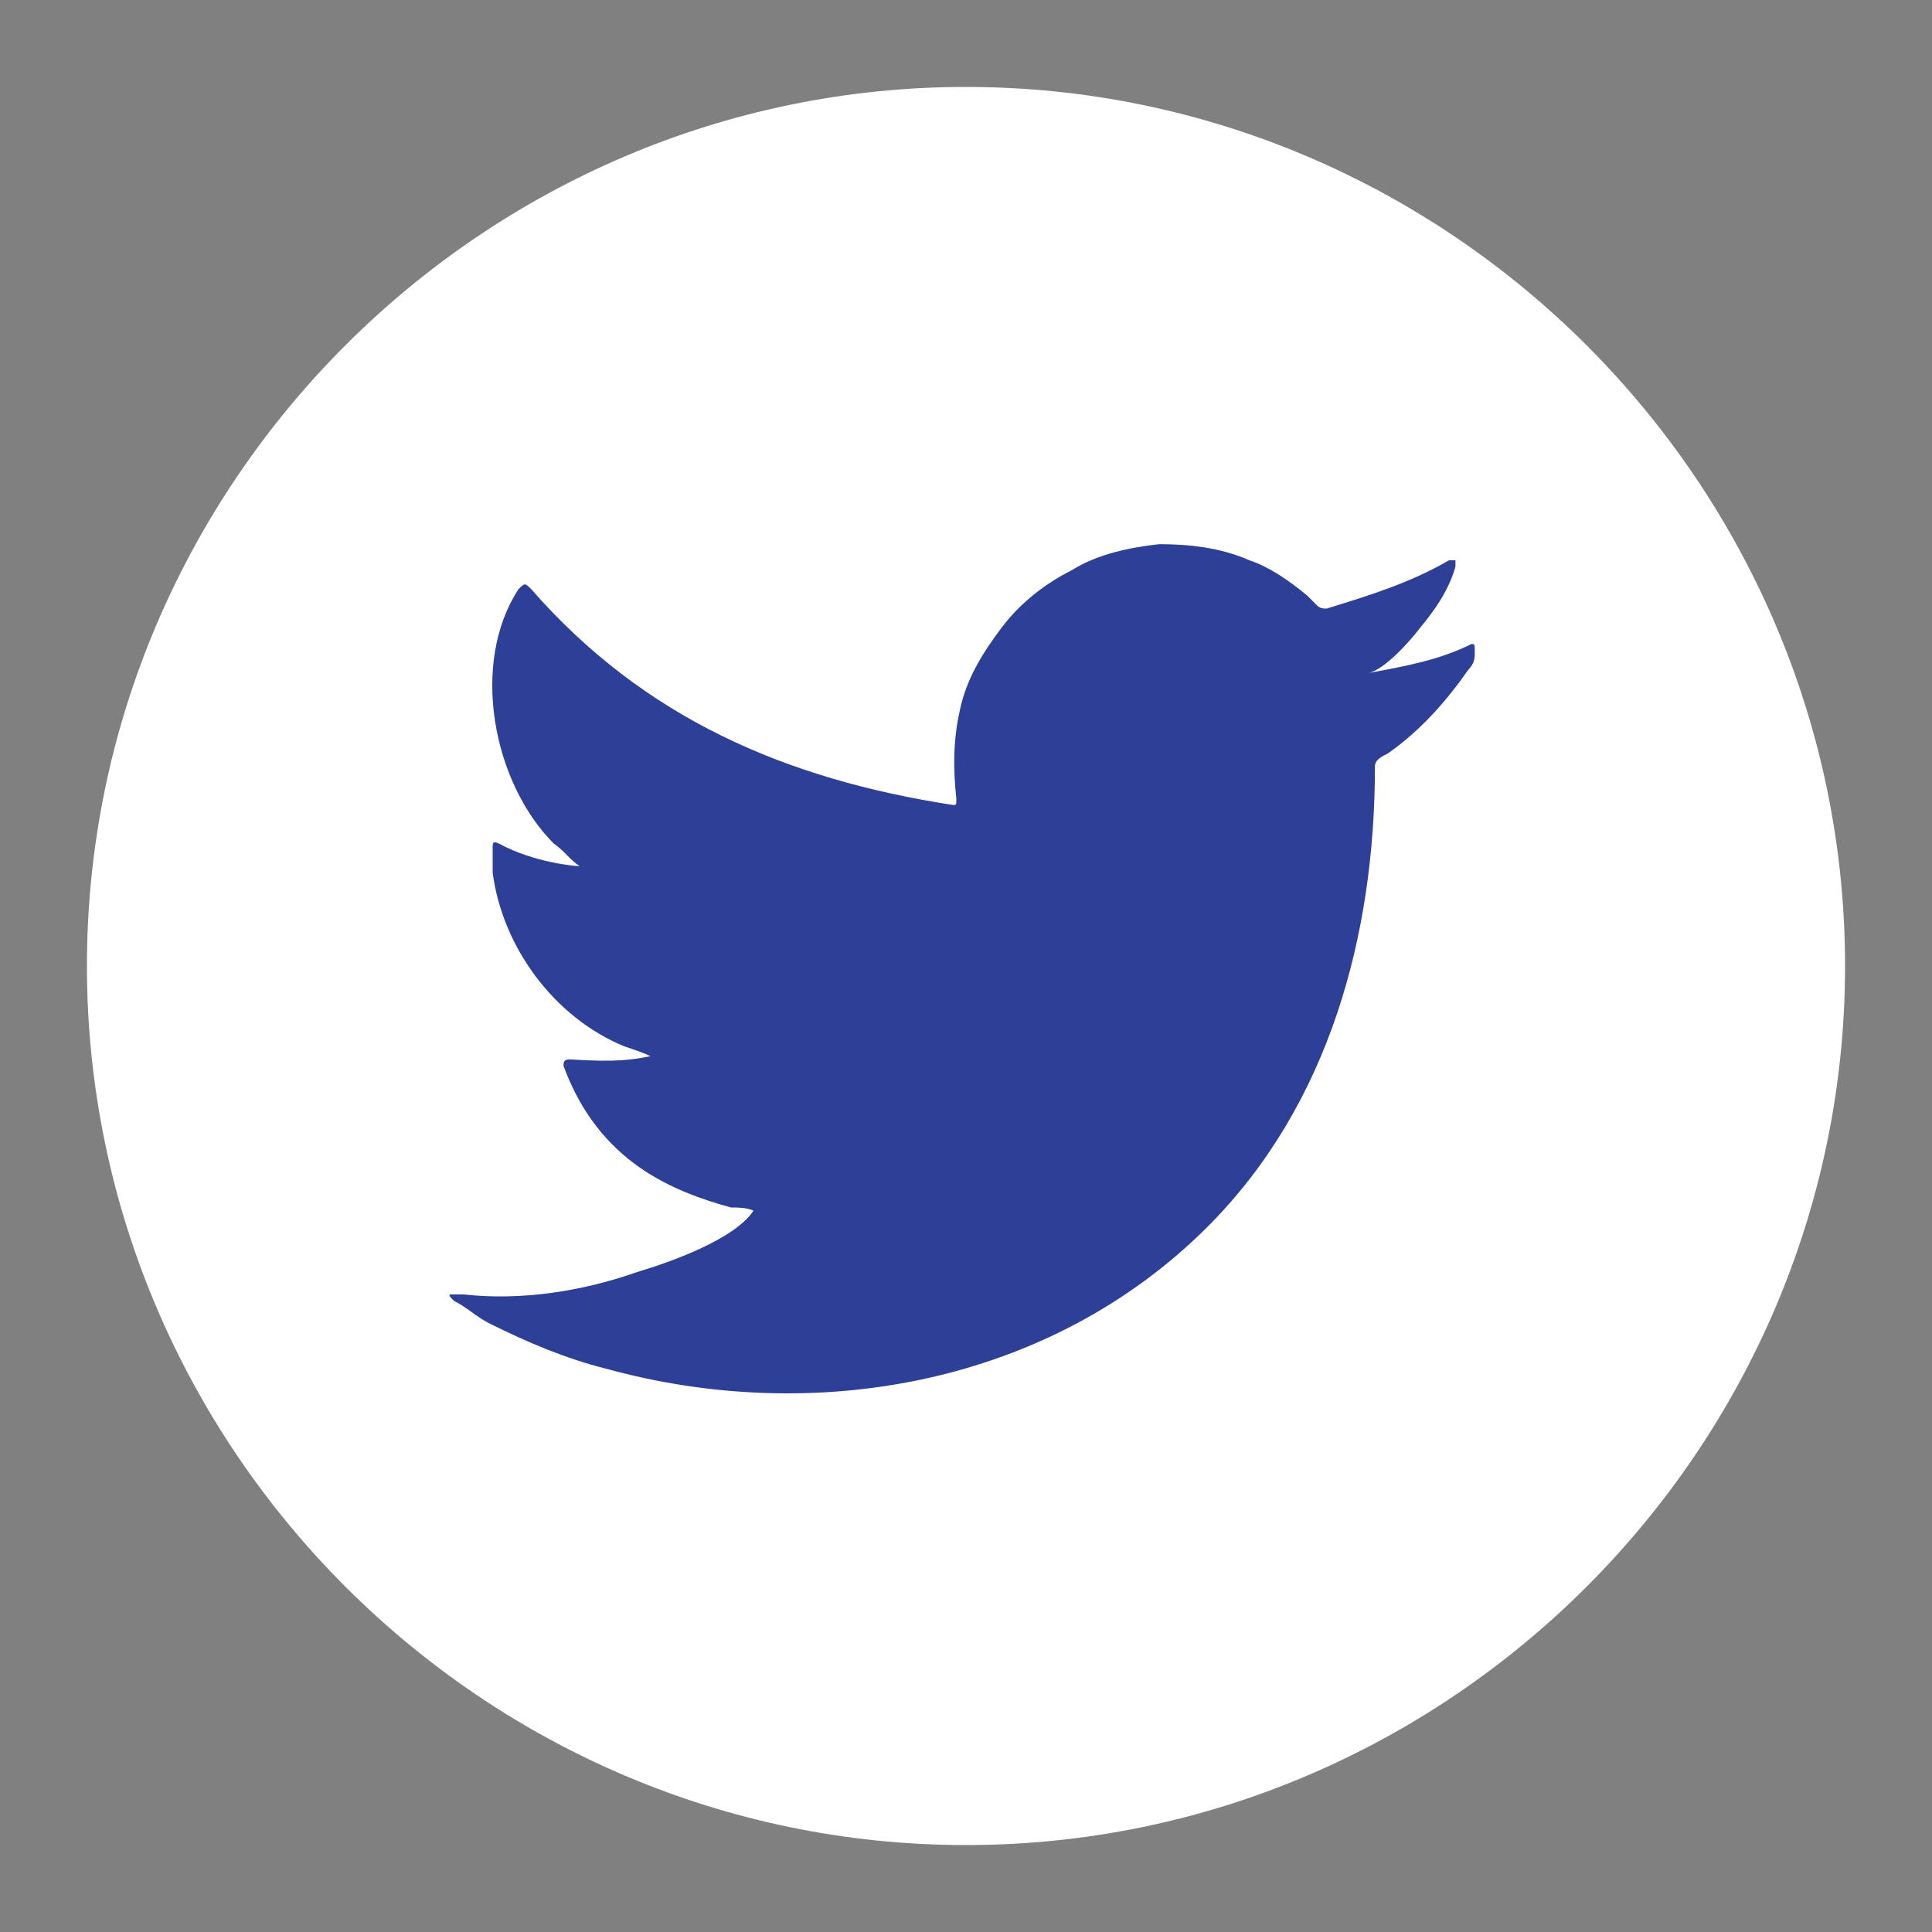
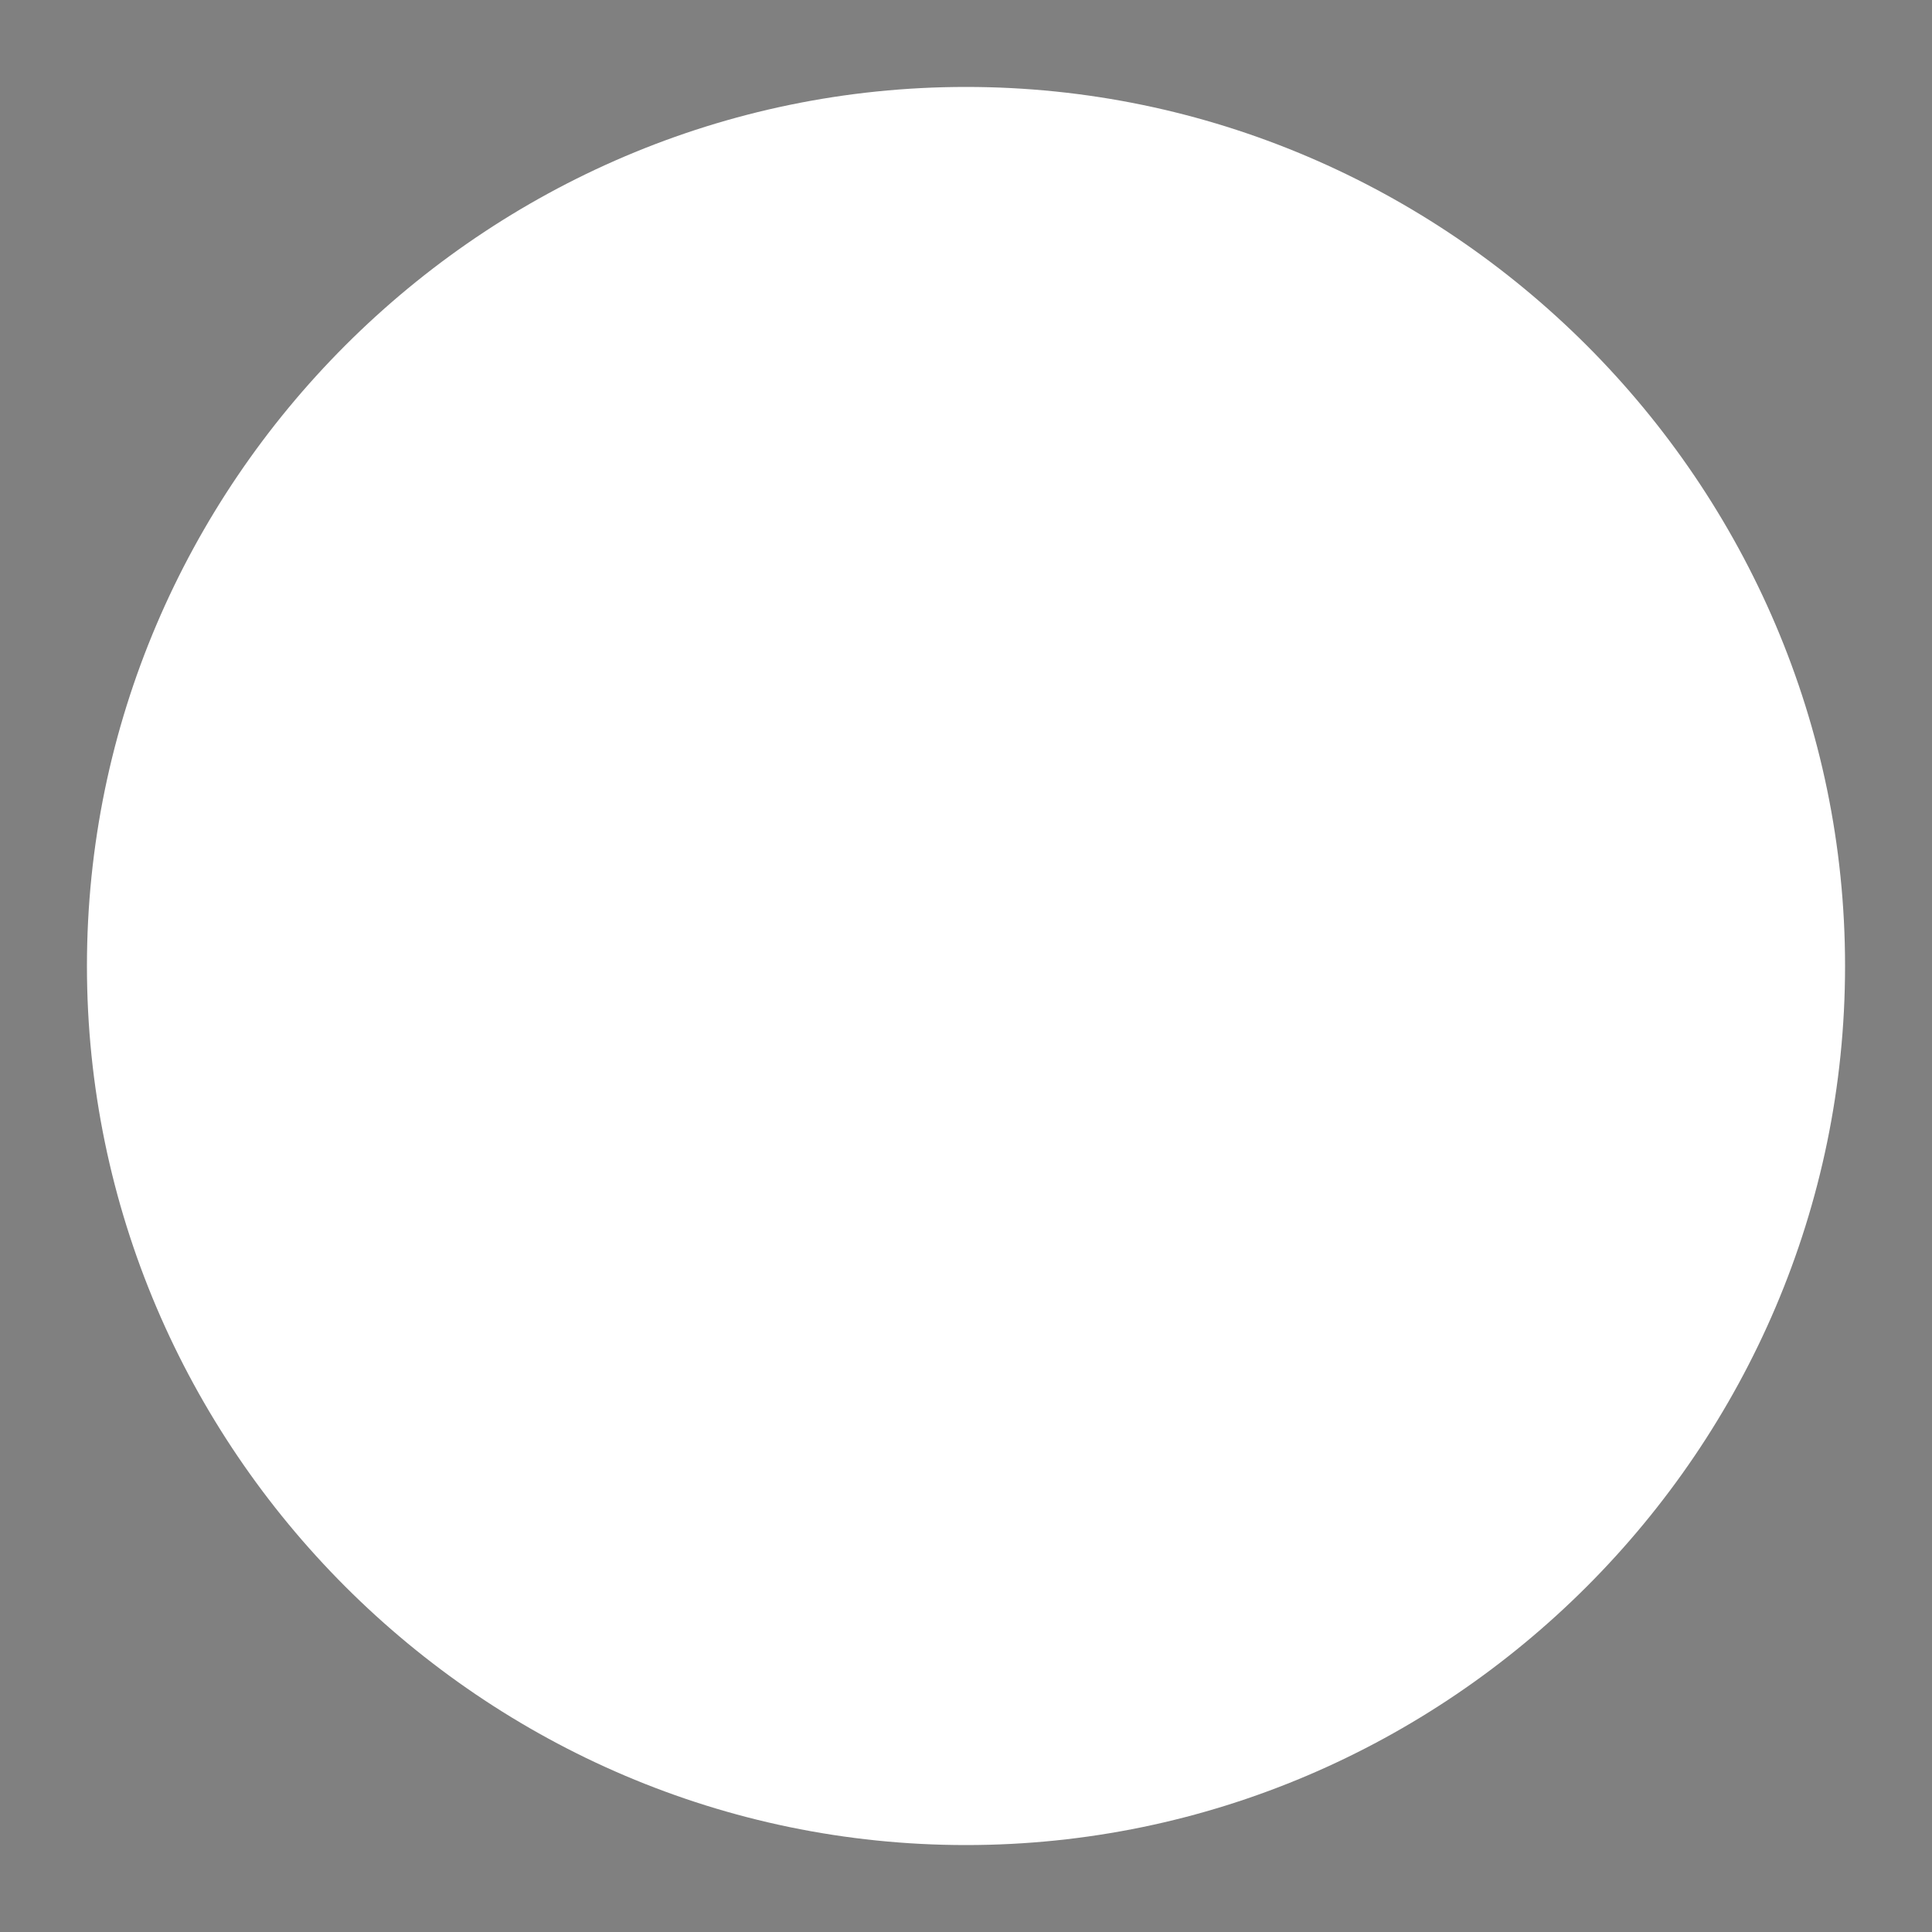
<svg xmlns="http://www.w3.org/2000/svg" version="1.1" id="twitter-icon-circle-fill" x="0px" y="0px" viewBox="0 0 60 60" style="enable-background:new 0 0 60 60;" xml:space="preserve">
  <rect x="0" y="0" width="60" height="60" fill="#808080" stroke="none" />
  <style type="text/css">
	.st0{fill:#FFFFFF;}
	.st1{fill:#2e3f98;}
	.st2{fill-rule:evenodd;clip-rule:evenodd;fill:#FFFFFF;}
</style>
  <g>
    <g>
      <path class="st0" d="M30,57.3C15,57.3,2.7,45,2.7,30C2.7,15,15,2.7,30,2.7C45,2.7,57.3,15,57.3,30C57.3,45,45,57.3,30,57.3z" />
    </g>
    <g>
      <g>
-         <path class="st1" d="M45.7,20c-1,0.5-2.1,0.7-3.2,0.9c0.5-0.1,1.3-1,1.6-1.4c0.5-0.6,0.9-1.2,1.1-1.9c0-0.1,0-0.1,0-0.2     c-0.1,0-0.1,0-0.2,0c-1.2,0.7-2.5,1.1-3.8,1.5c-0.1,0-0.2,0-0.3-0.1c-0.1-0.1-0.2-0.2-0.3-0.3c-0.6-0.5-1.2-0.9-1.8-1.1     c-0.9-0.4-1.9-0.5-2.8-0.5c-0.9,0.1-1.9,0.3-2.7,0.8c-0.8,0.4-1.6,1-2.2,1.8c-0.6,0.8-1.1,1.6-1.3,2.6c-0.2,0.9-0.2,1.8-0.1,2.7     c0,0.2,0,0.2-0.1,0.2c-5.2-0.8-9.6-2.7-13.1-6.7c-0.2-0.2-0.2-0.2-0.4,0c-1.5,2.3-0.8,6,1.1,7.9c0.3,0.2,0.5,0.5,0.8,0.7     c-0.1,0-1.4-0.1-2.5-0.7c-0.2-0.1-0.2,0-0.2,0.1c0,0.2,0,0.5,0,0.8c0.3,2.3,1.9,4.5,4.1,5.4c0.3,0.1,0.6,0.2,0.8,0.3     c-0.5,0.1-1,0.2-2.5,0.1c-0.2,0-0.2,0.1-0.2,0.2c1.1,3,3.4,3.9,5.2,4.4c0.2,0,0.5,0,0.7,0.1c0,0,0,0,0,0     c-0.6,0.9-2.6,1.6-3.6,1.9c-1.7,0.6-3.6,0.9-5.4,0.7c-0.3,0-0.4,0-0.4,0c-0.1,0,0,0.1,0.1,0.2c0.4,0.2,0.7,0.5,1.1,0.7     c1.2,0.6,2.4,1.1,3.6,1.4c6.5,1.8,13.8,0.5,18.7-4.4c3.8-3.8,5.2-9.1,5.2-14.3c0-0.2,0.2-0.3,0.4-0.4c1-0.7,1.8-1.6,2.5-2.6     c0.2-0.2,0.2-0.4,0.2-0.5c0,0,0,0,0,0C45.8,20,45.8,20,45.7,20z" />
-       </g>
+         </g>
      <g>
        <path class="st2" d="M23.4,43C26.1,43,23.6,43,23.4,43C23.8,43,23.4,43,23.4,43z" />
      </g>
      <g>
-         <path class="st2" d="M23.4,43C23.4,43,22.9,43,23.4,43C23.4,43,23.4,43,23.4,43z" />
-       </g>
+         </g>
      <g>
-         <path class="st2" d="M24.5,43C24.5,43,25.1,43,24.5,43C24.5,43,24.6,43,24.5,43z" />
-       </g>
+         </g>
      <g>
-         <path class="st2" d="M35.8,16.9c0,0-0.1,0-0.1,0C35.7,16.9,35.7,16.9,35.8,16.9z" />
-       </g>
+         </g>
    </g>
  </g>
</svg>